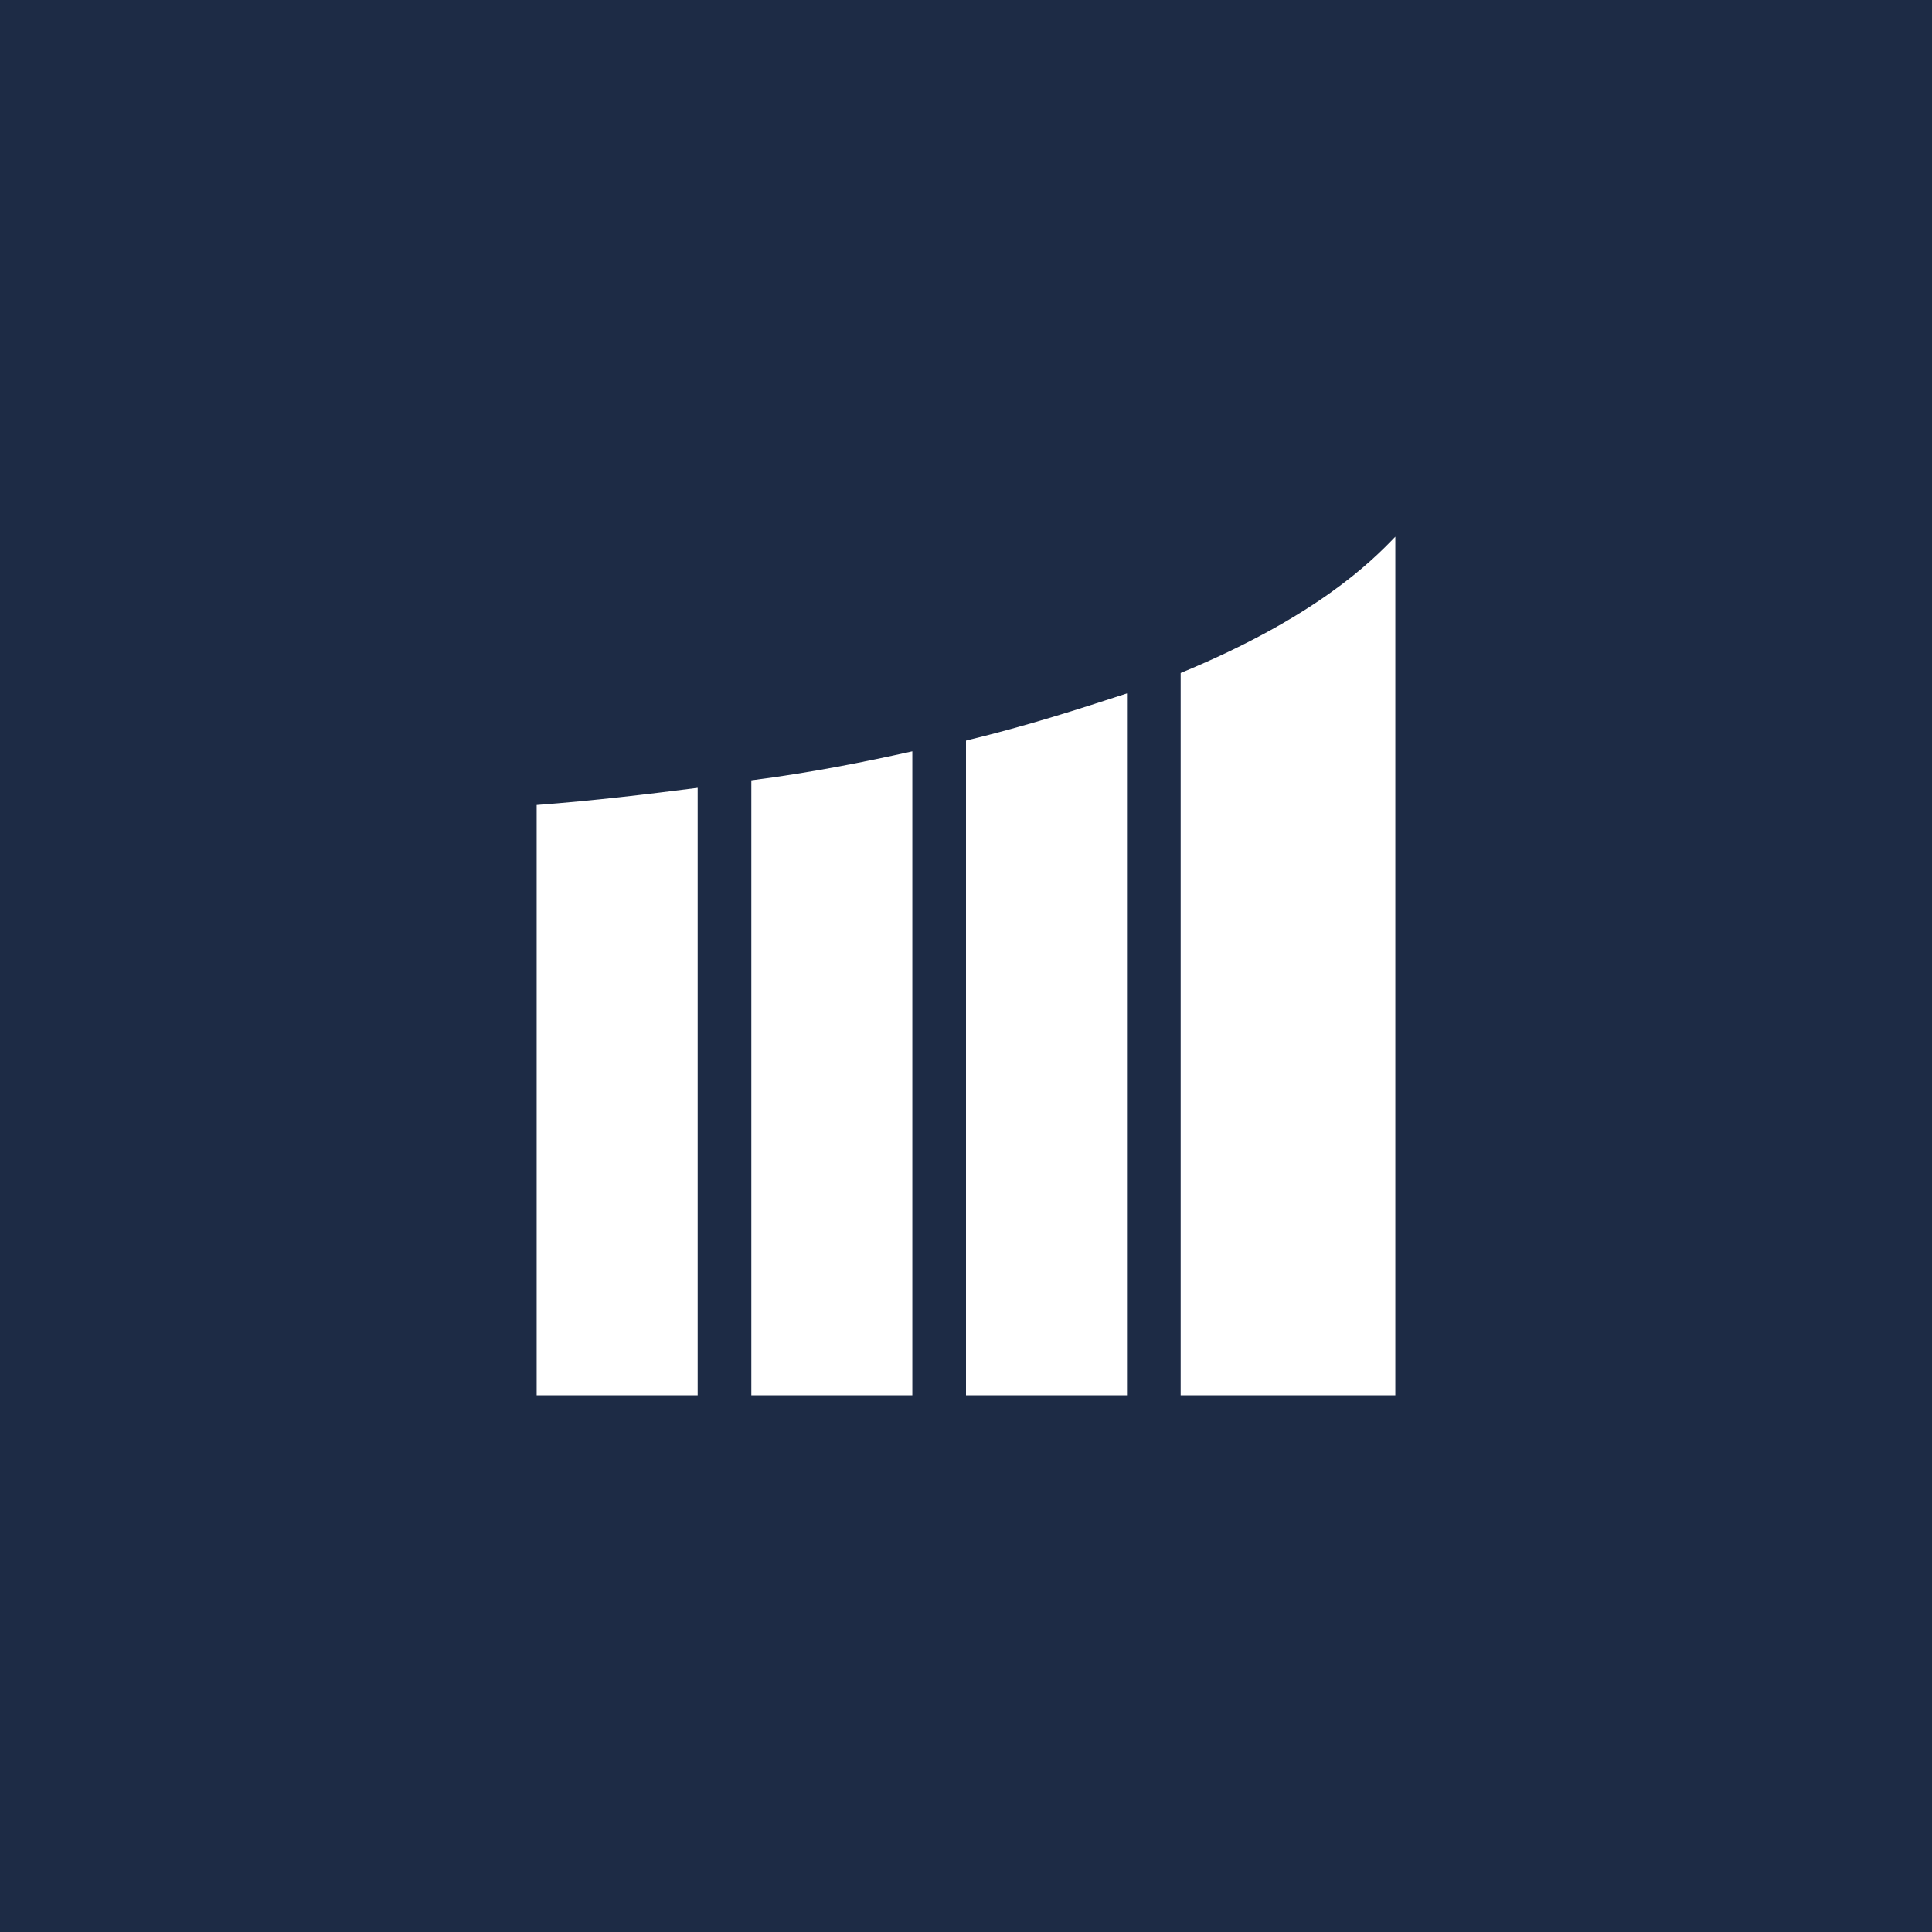
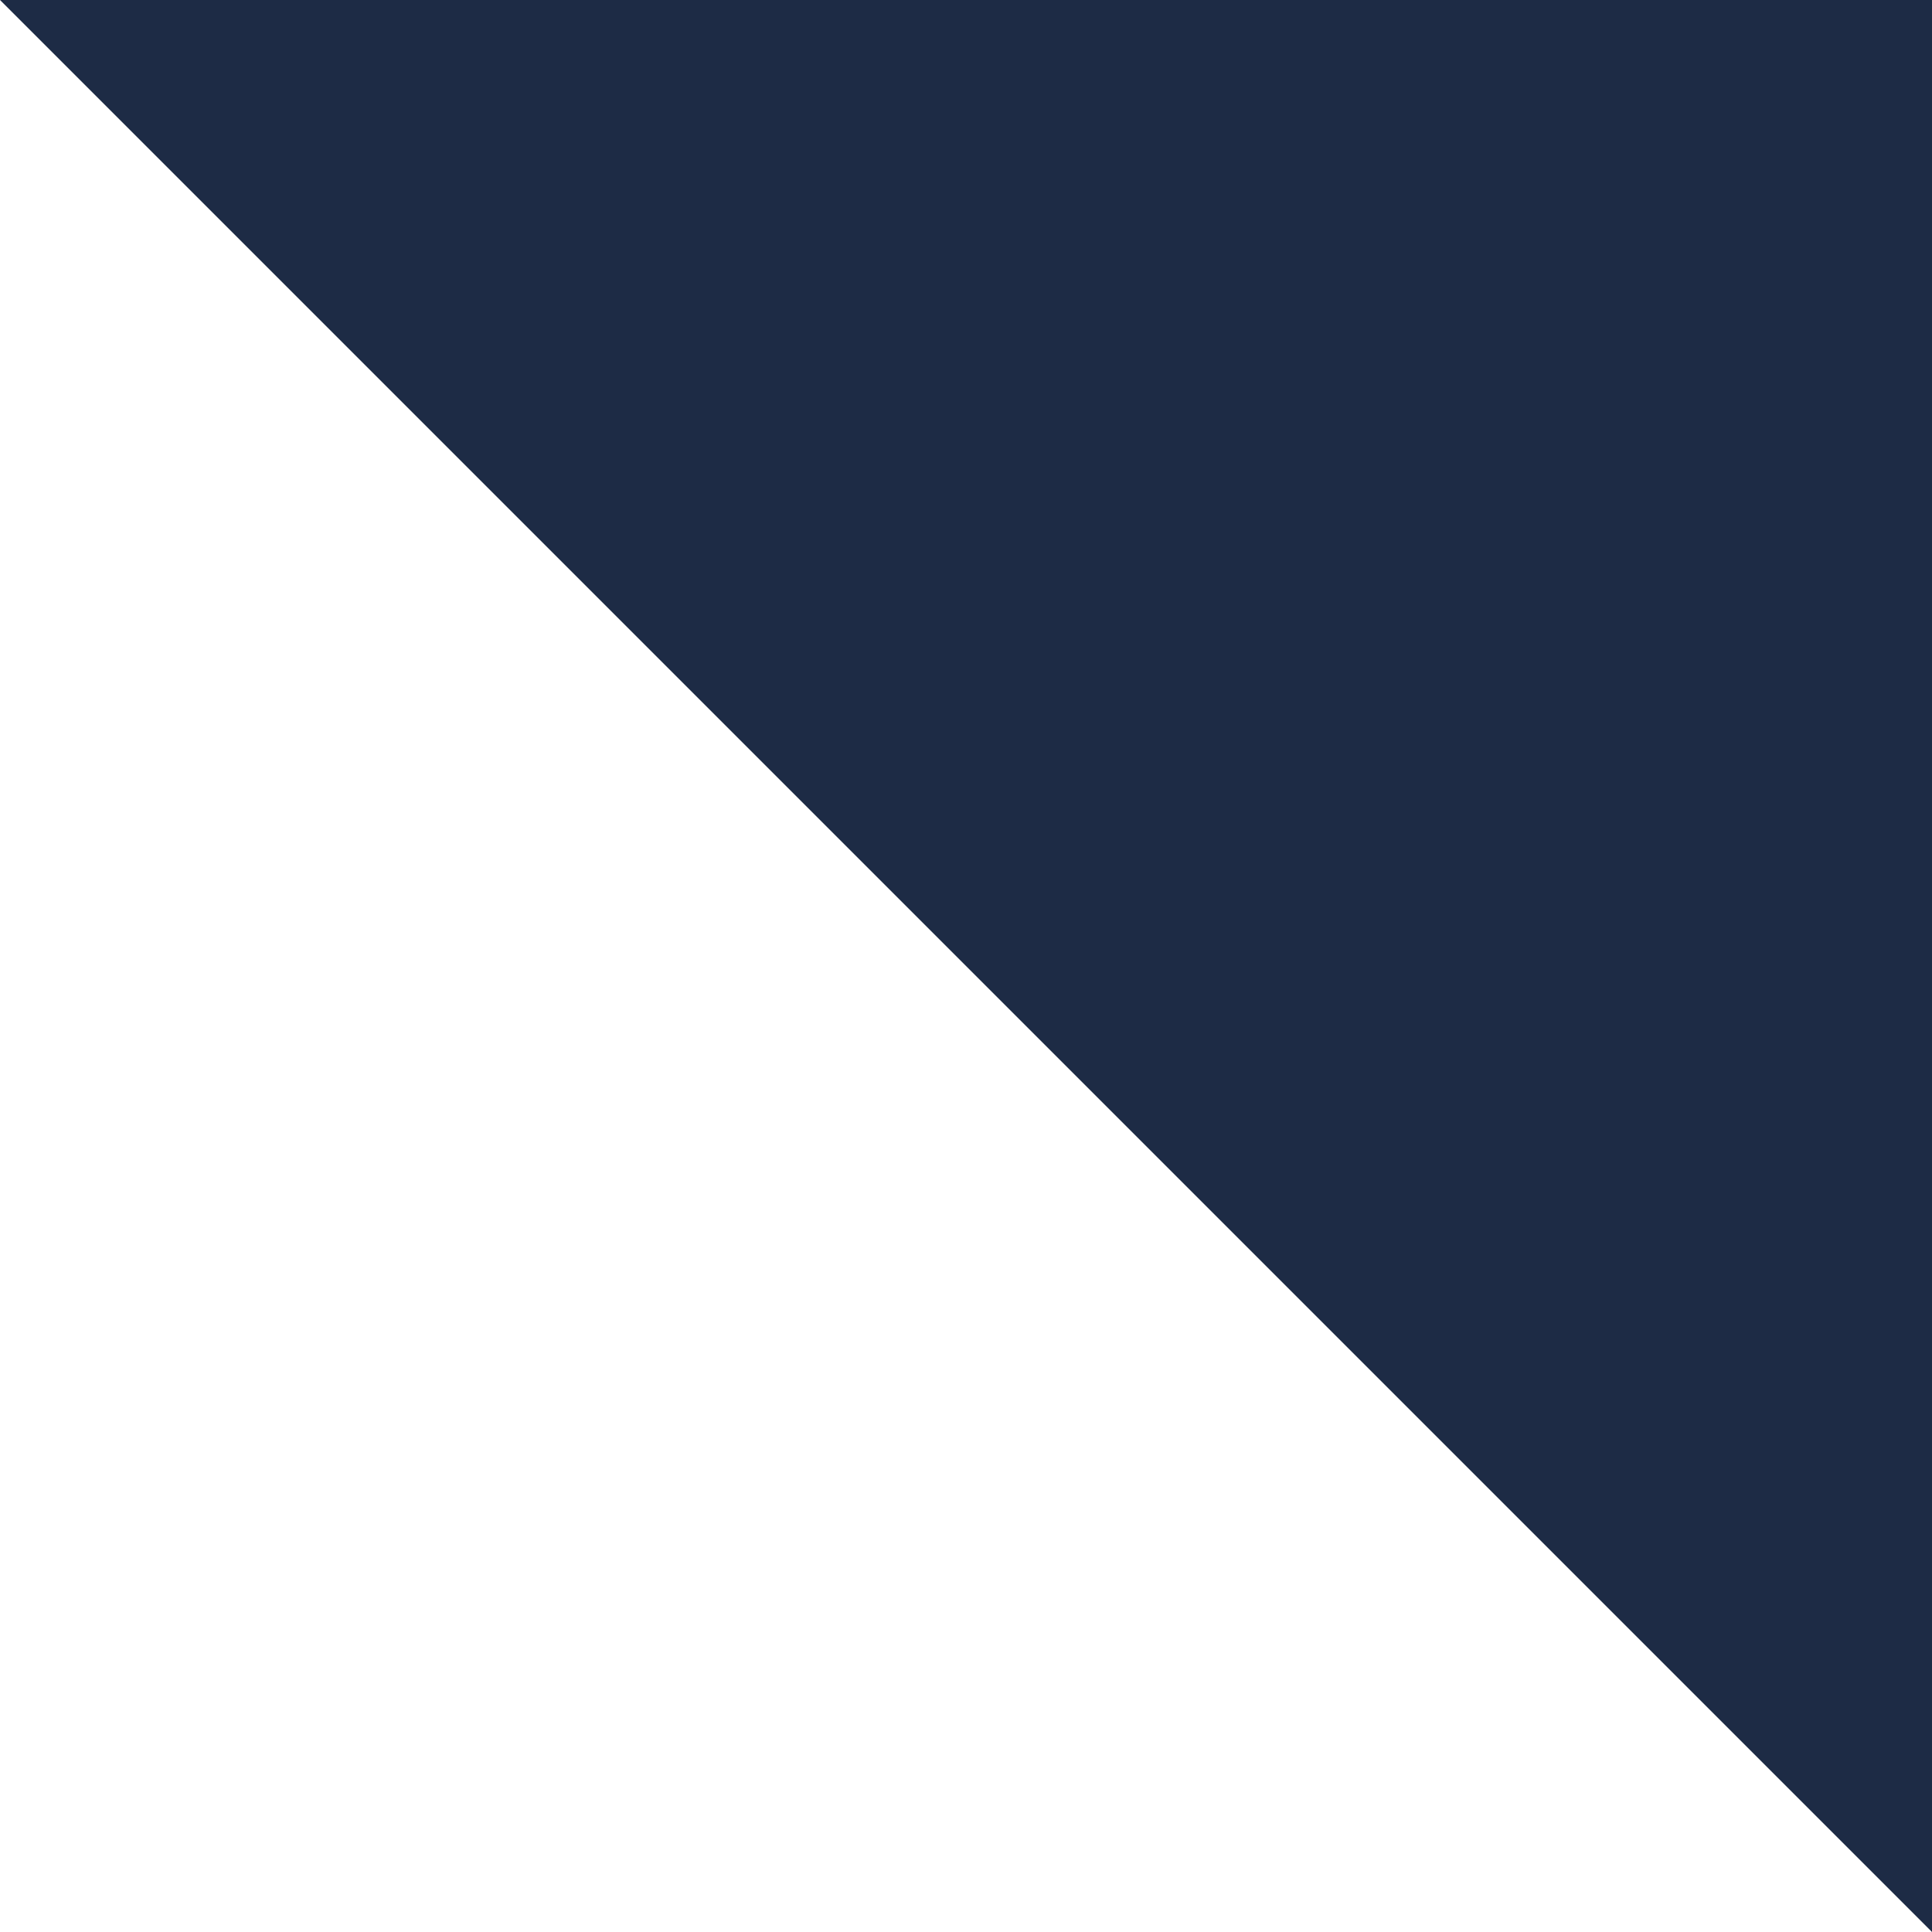
<svg xmlns="http://www.w3.org/2000/svg" width="18" height="18">
-   <path fill="#1D2B45" d="M0 0h18v18H0z" />
-   <path fill="#fff" d="M5 13V7.5c.53-.04 1.03-.1 1.5-.16V13zm2 0h1.5V7c-.45.1-.95.2-1.5.27zm3.5 0H9V6.9c.58-.14 1.07-.3 1.5-.44zm.5 0h2V5c-.22.23-.74.75-2 1.27z" />
+   <path fill="#1D2B45" d="M0 0h18v18z" />
</svg>